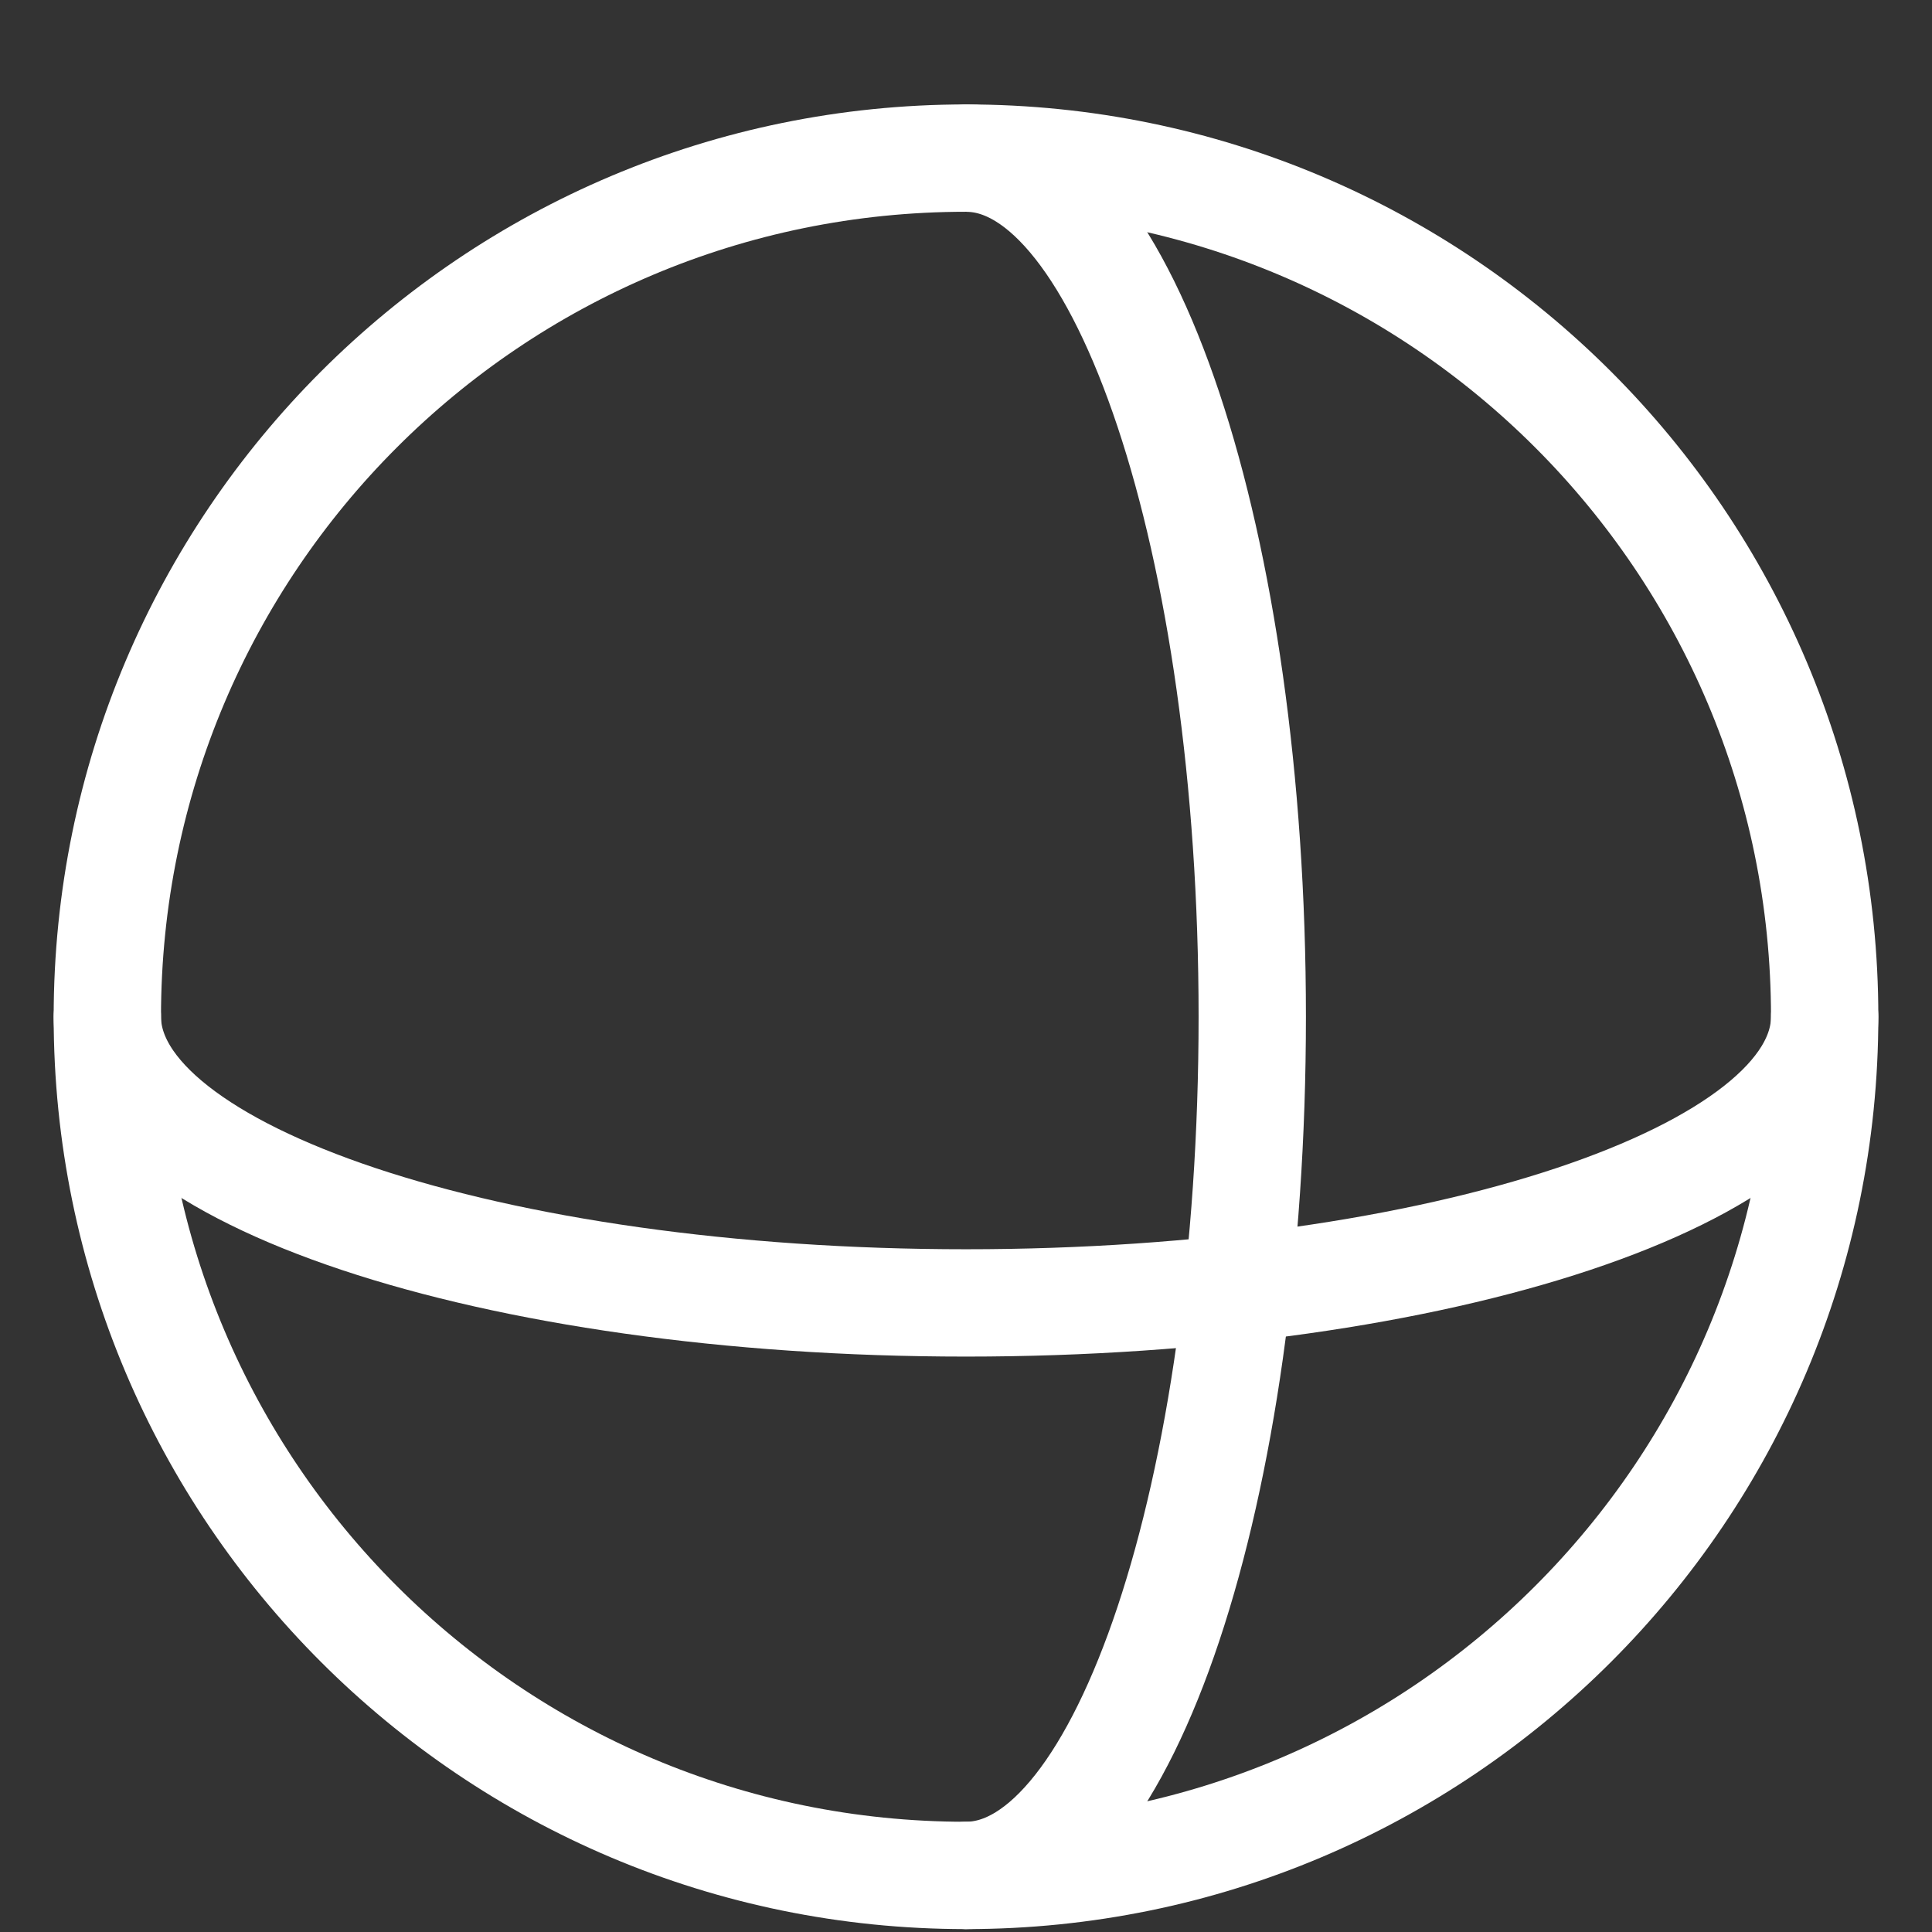
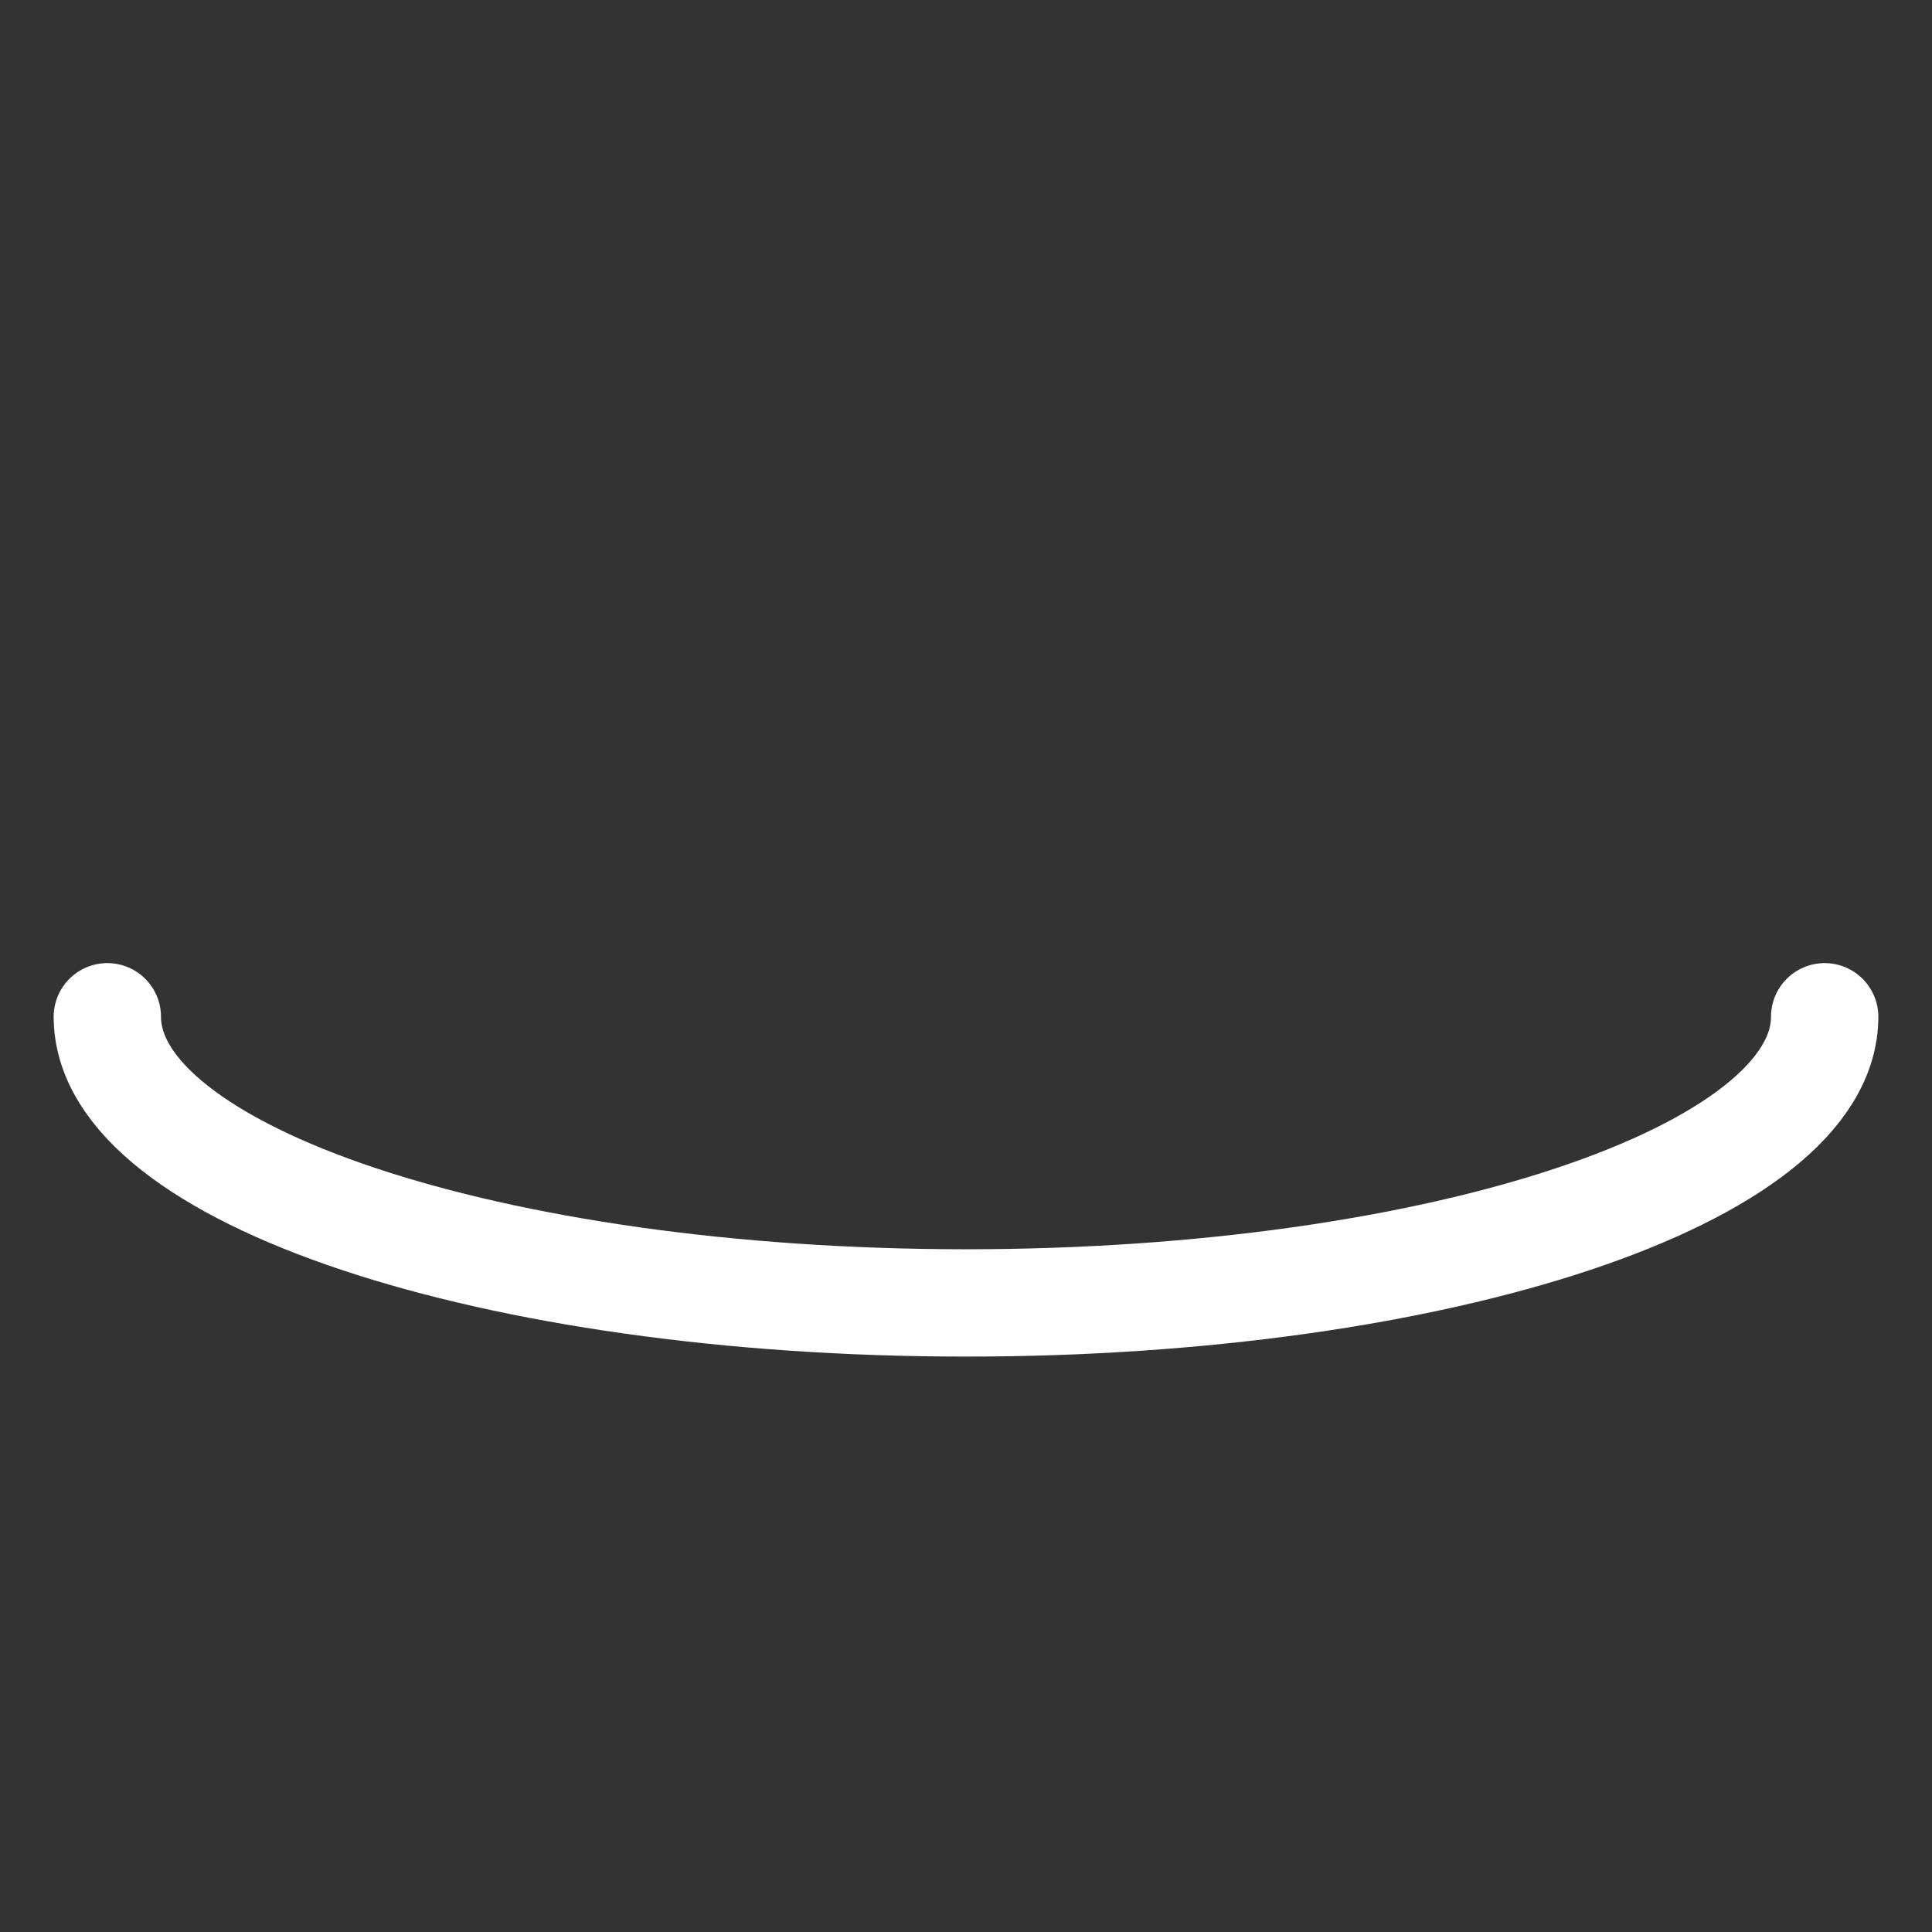
<svg xmlns="http://www.w3.org/2000/svg" width="18" height="18" viewBox="0 0 18 18" fill="none">
  <rect x="0" y="0" width="18" height="18" fill="#333333" stroke="none" />
-   <path d="M9 17.473C13.418 17.473 17 13.891 17 9.473C17 5.054 13.418 1.473 9 1.473C4.582 1.473 1 5.054 1 9.473C1 13.891 4.582 17.473 9 17.473Z" stroke="white" stroke-linecap="round" stroke-linejoin="round" />
-   <path d="M9 1.473C10.473 1.473 11.667 5.056 11.667 9.473C11.667 13.889 10.473 17.473 9 17.473" stroke="white" stroke-linecap="round" stroke-linejoin="round" />
  <path d="M17 9.473C17 10.945 13.417 12.139 9 12.139C4.583 12.139 1 10.945 1 9.473" stroke="white" stroke-linecap="round" stroke-linejoin="round" />
</svg>